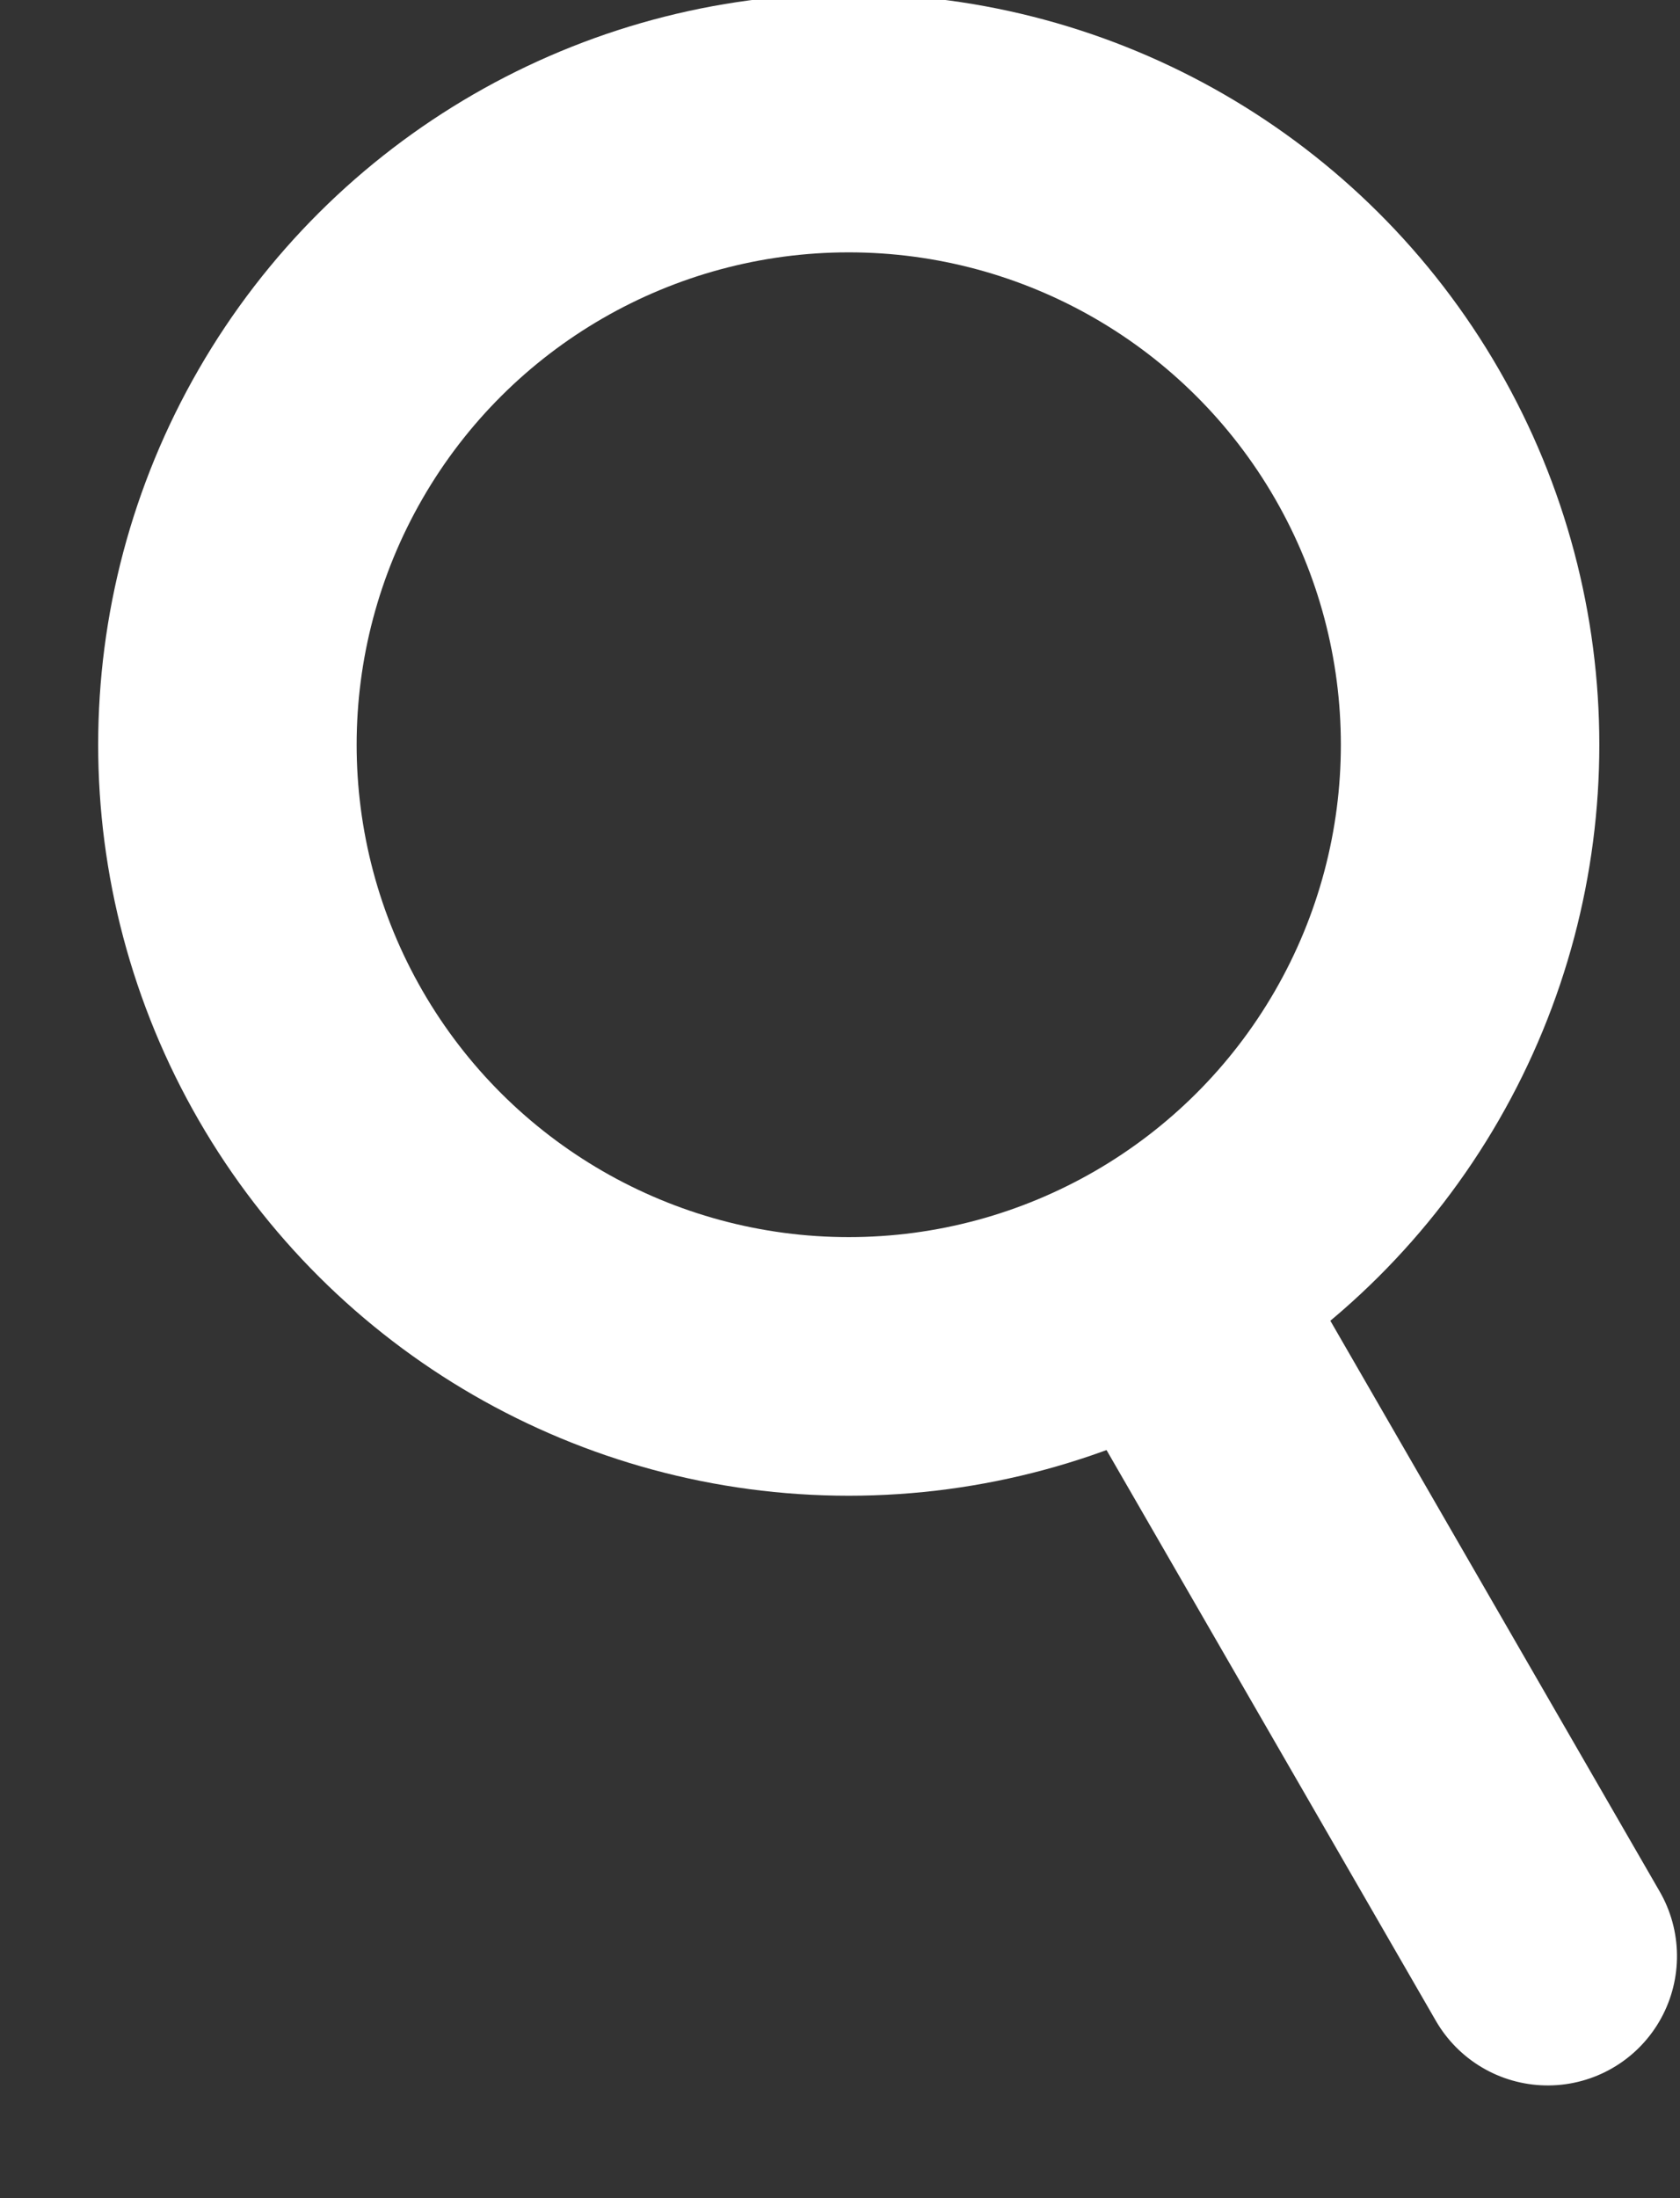
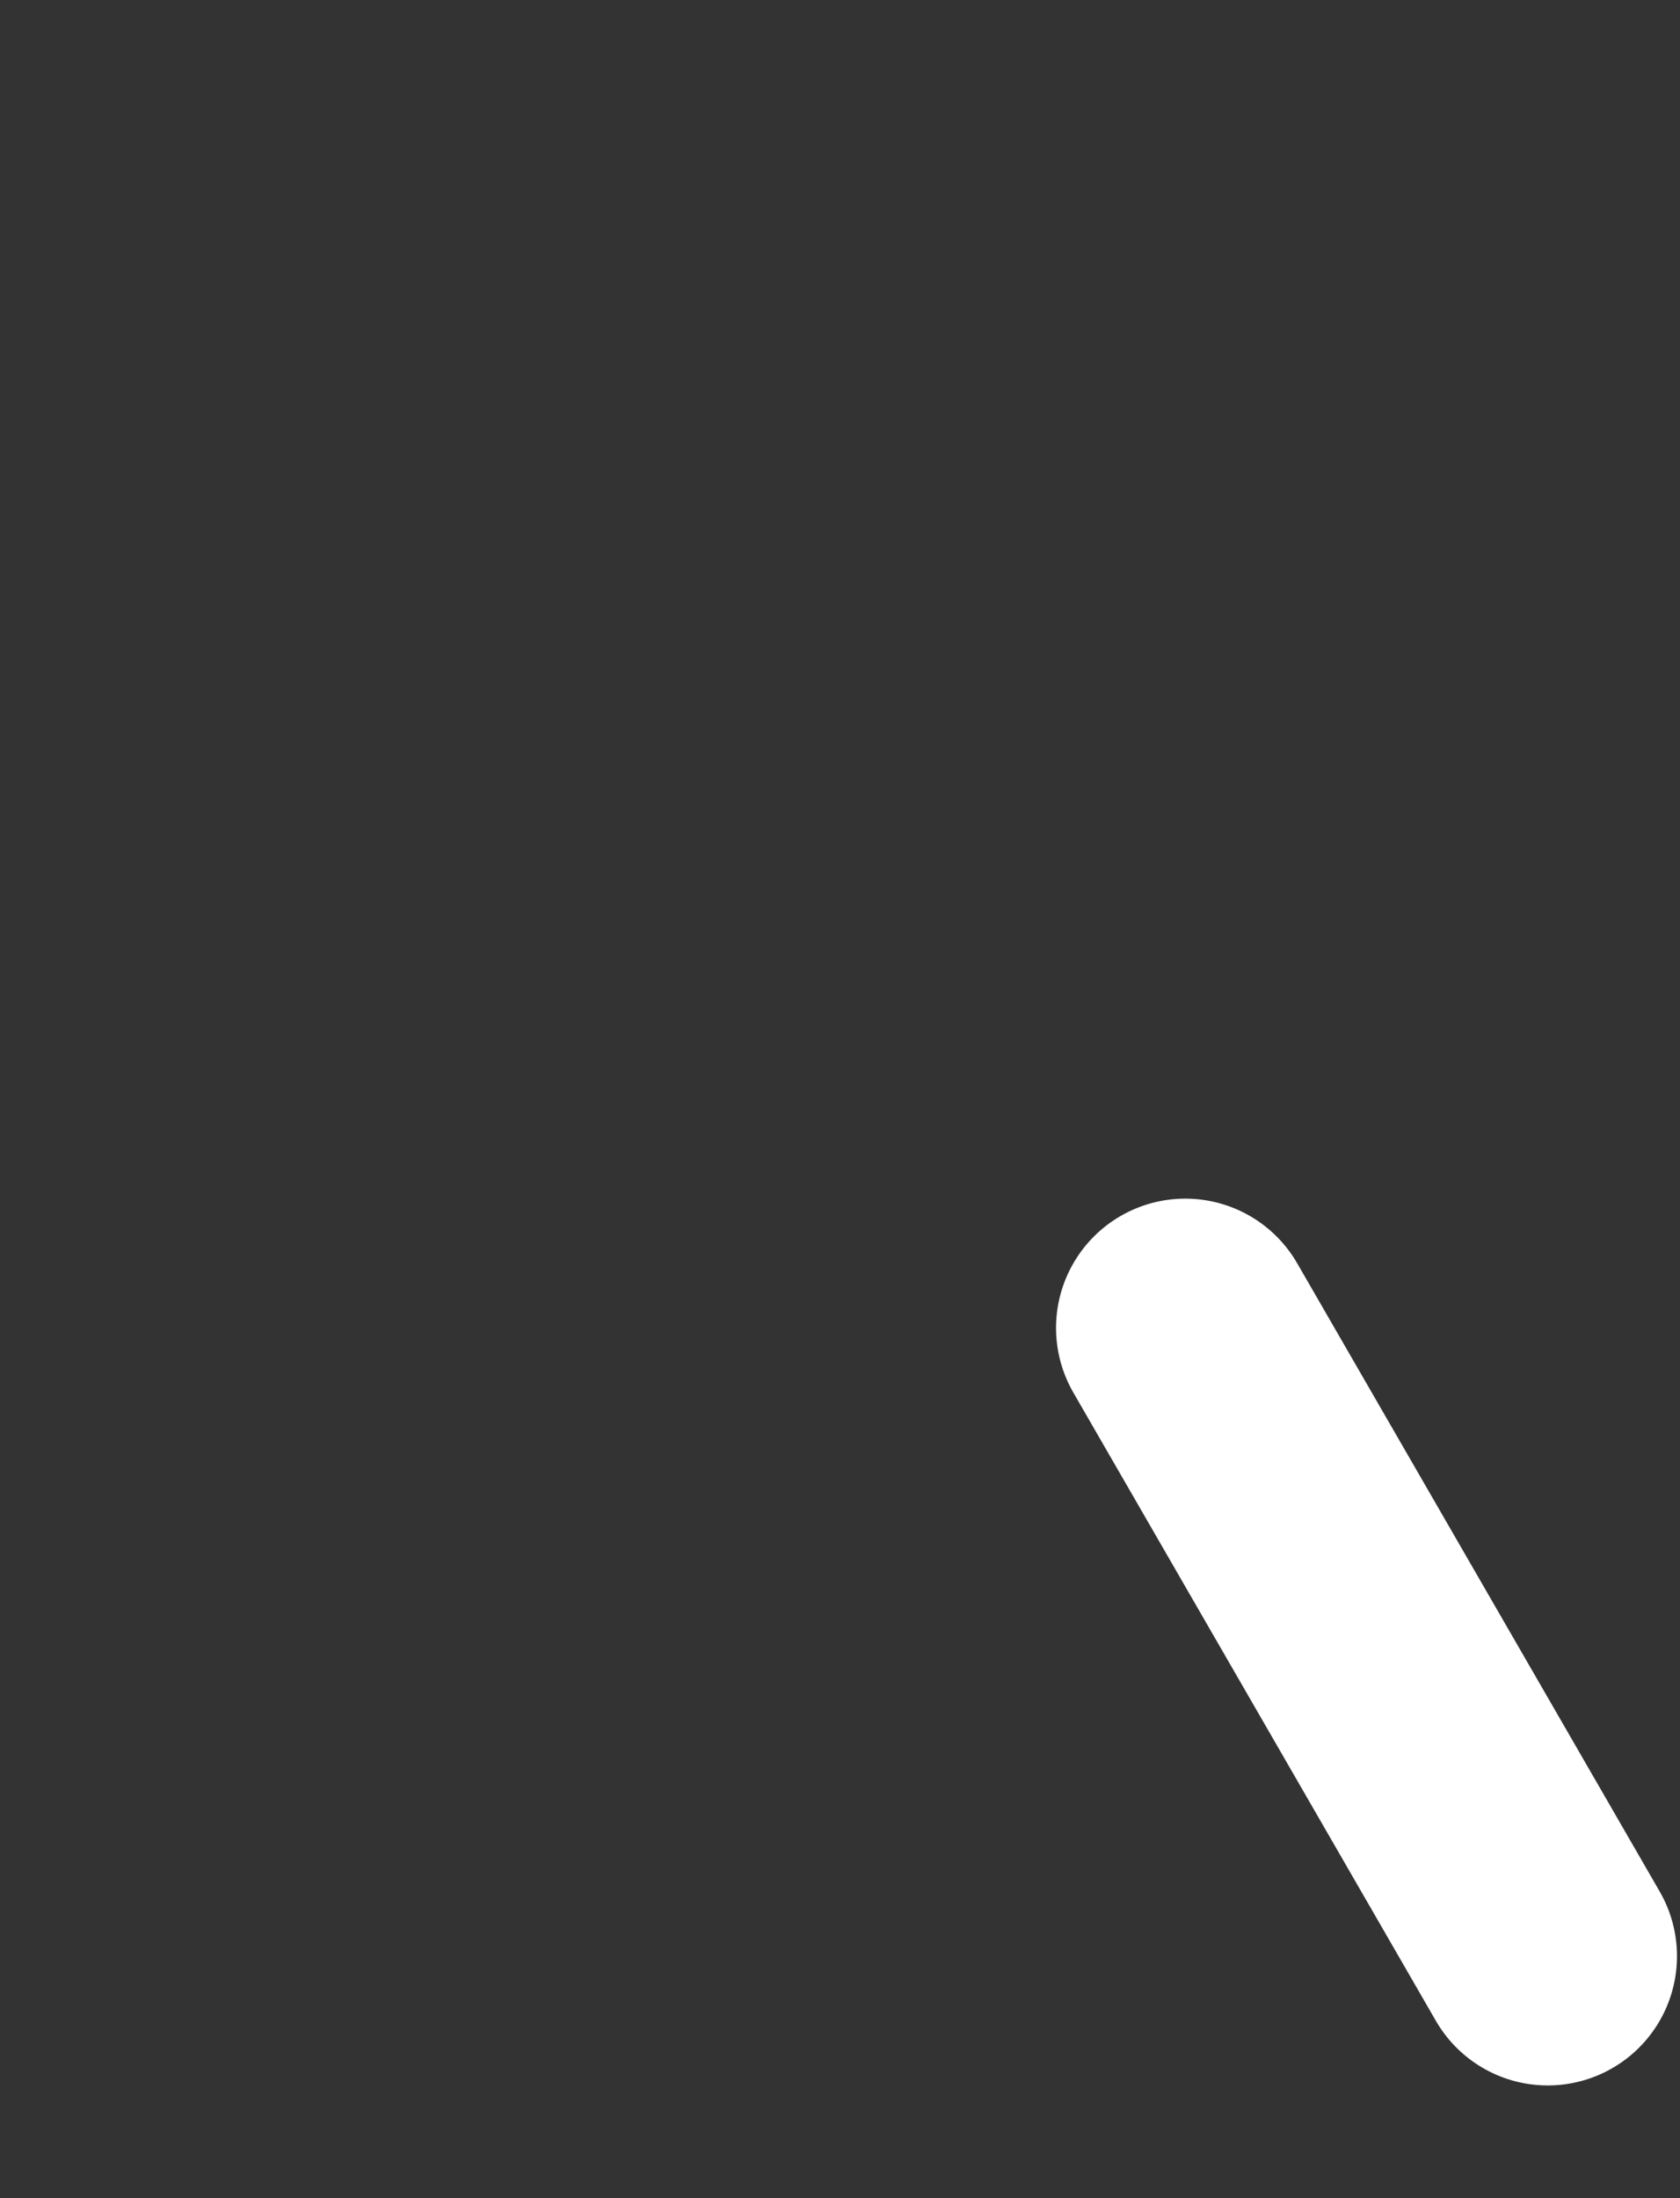
<svg xmlns="http://www.w3.org/2000/svg" width="13px" height="17px" viewBox="0 0 13 17" version="1.1">
  <rect x="0" y="0" width="13" height="17" fill="#333333" stroke="none" />
  <title>Group 14</title>
  <desc>Created with Sketch.</desc>
  <defs />
  <g id="-----Page-speed" stroke="none" stroke-width="1" fill="none" fill-rule="evenodd">
    <g id="Pagespeed" transform="translate(-370, -2102)" stroke-width="2" stroke="#FFFFFF">
      <g id="Group-2" transform="translate(357, 1532)">
        <g id="Group-10" transform="translate(1, 558)">
          <g id="magnifying">
            <g id="Group-14" transform="translate(20.58, 20.861) rotate(-30) translate(-20.58, -20.861) translate(15.58, 12.361)">
-               <circle id="Oval-8" cx="4.808" cy="4.808" r="4.808" />
              <path d="M4.808,10.016 L4.808,15.626" id="Line" stroke-linecap="round" />
            </g>
          </g>
        </g>
      </g>
    </g>
  </g>
</svg>